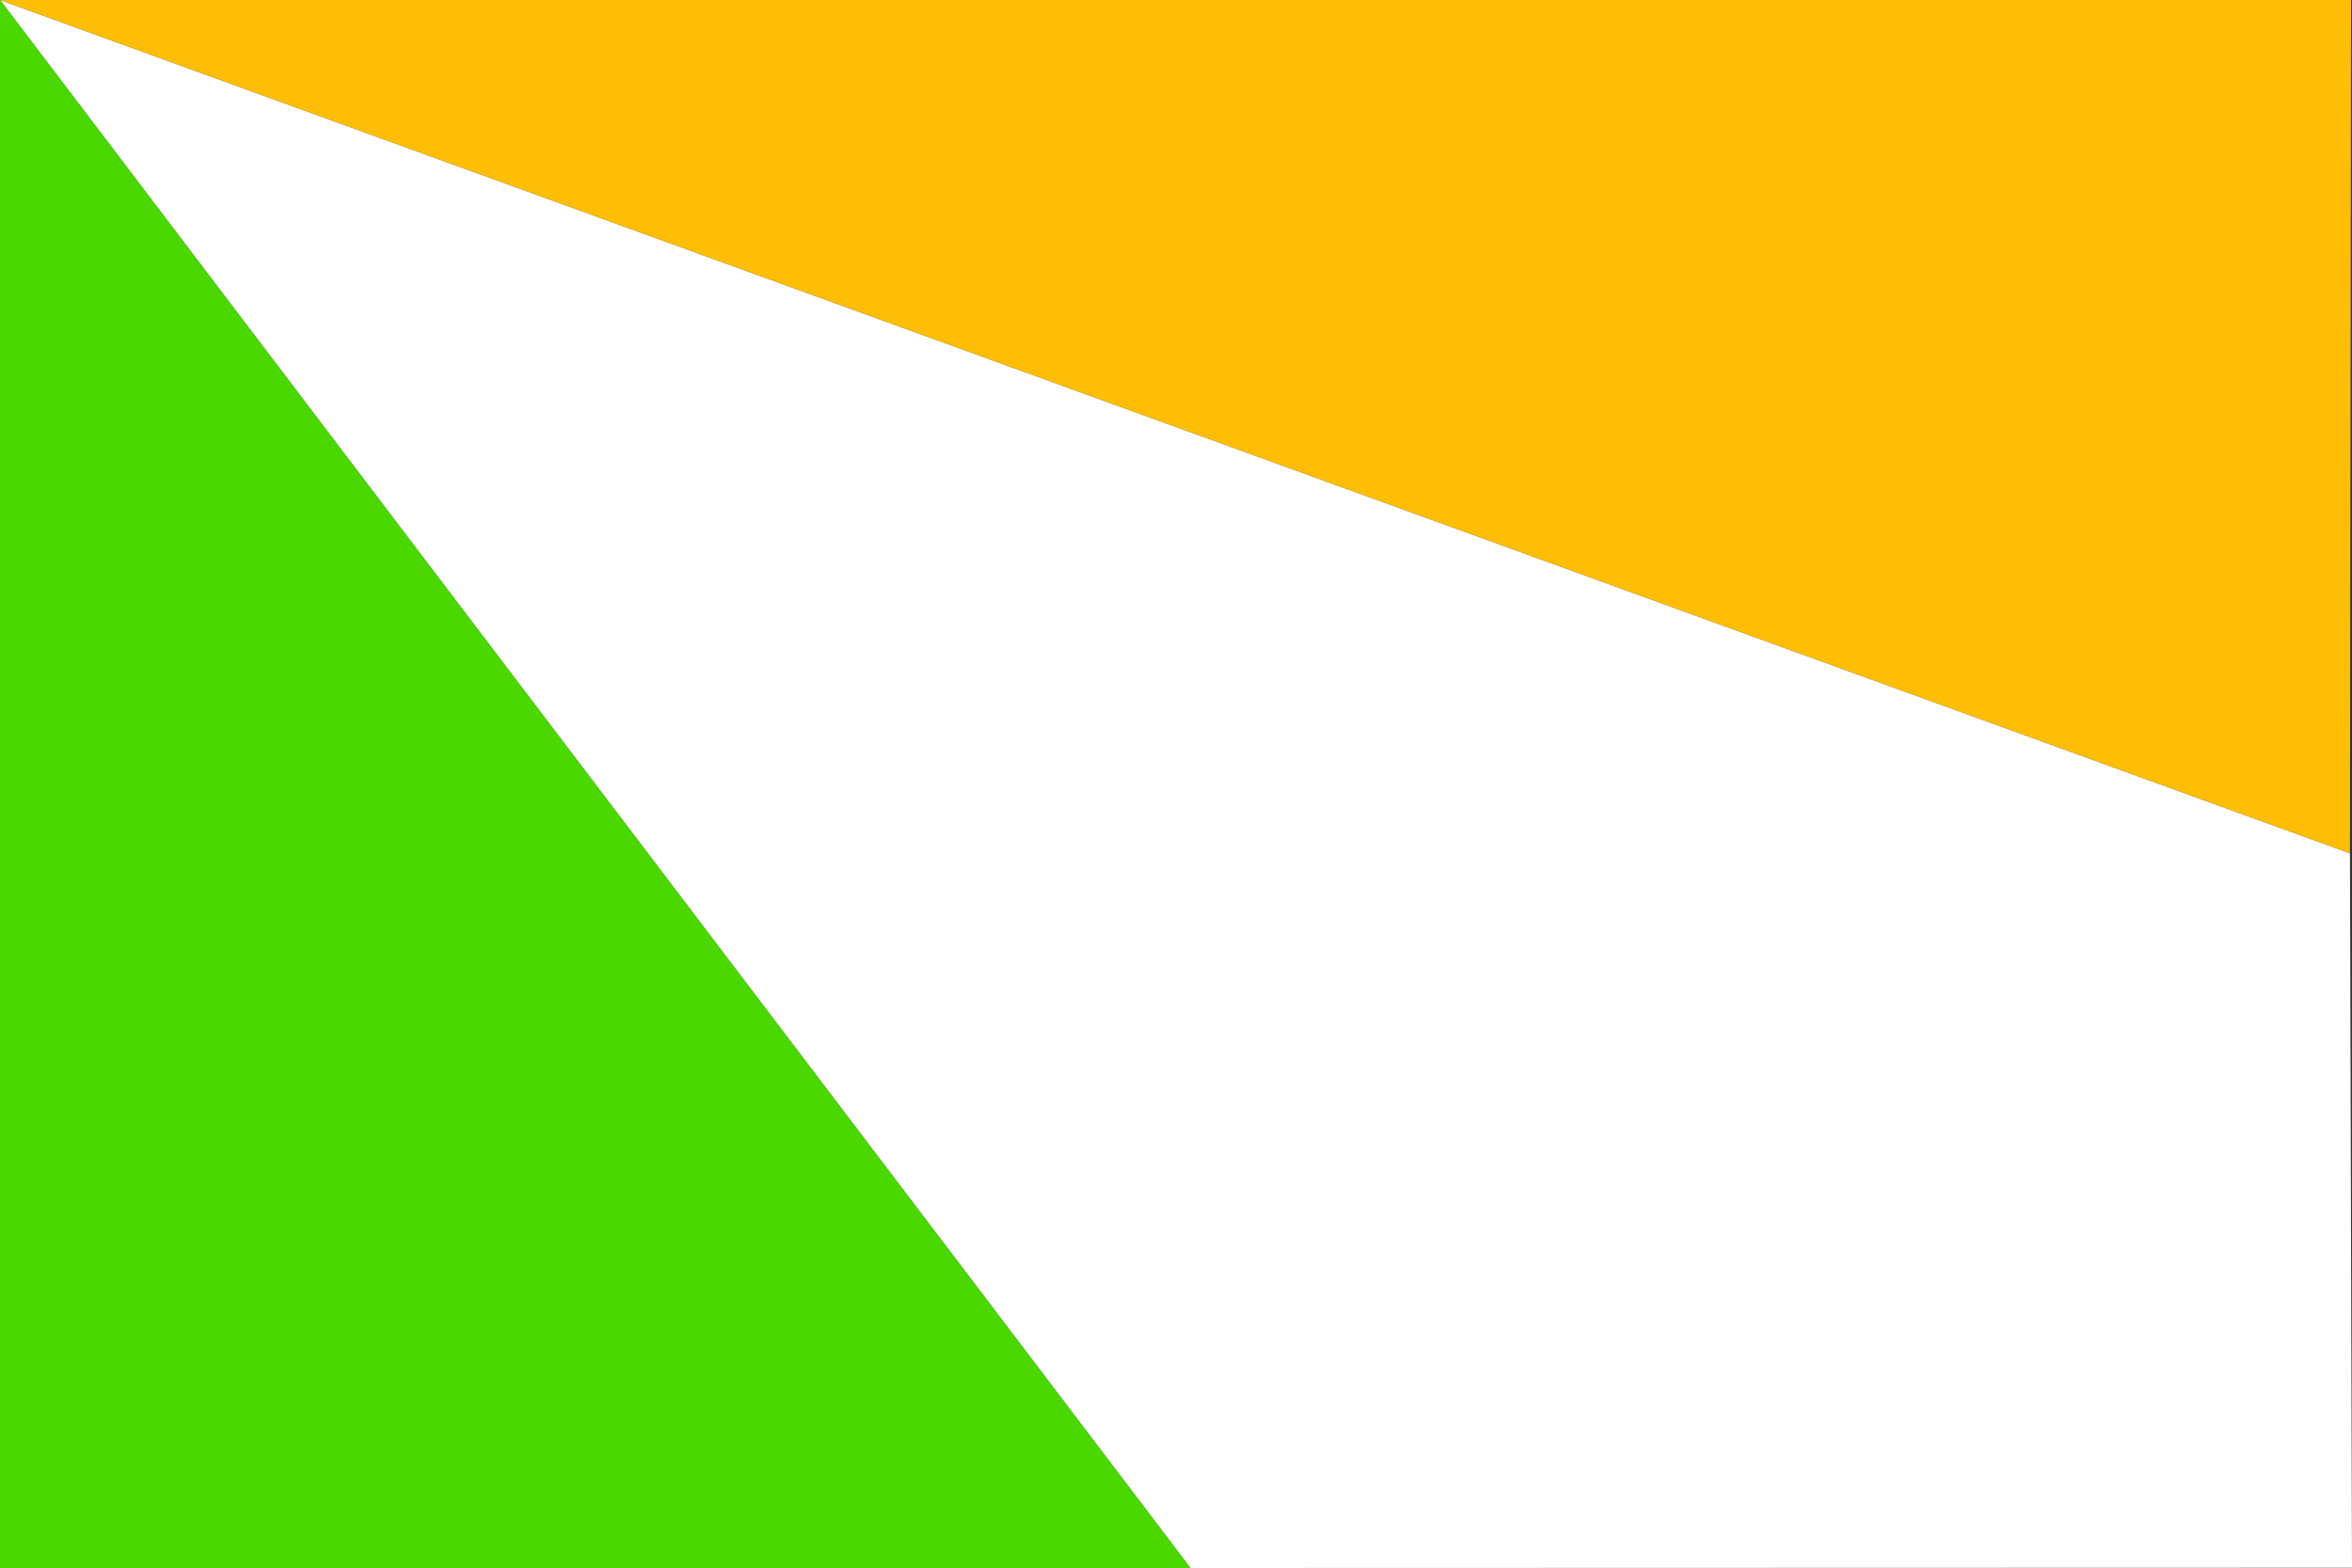
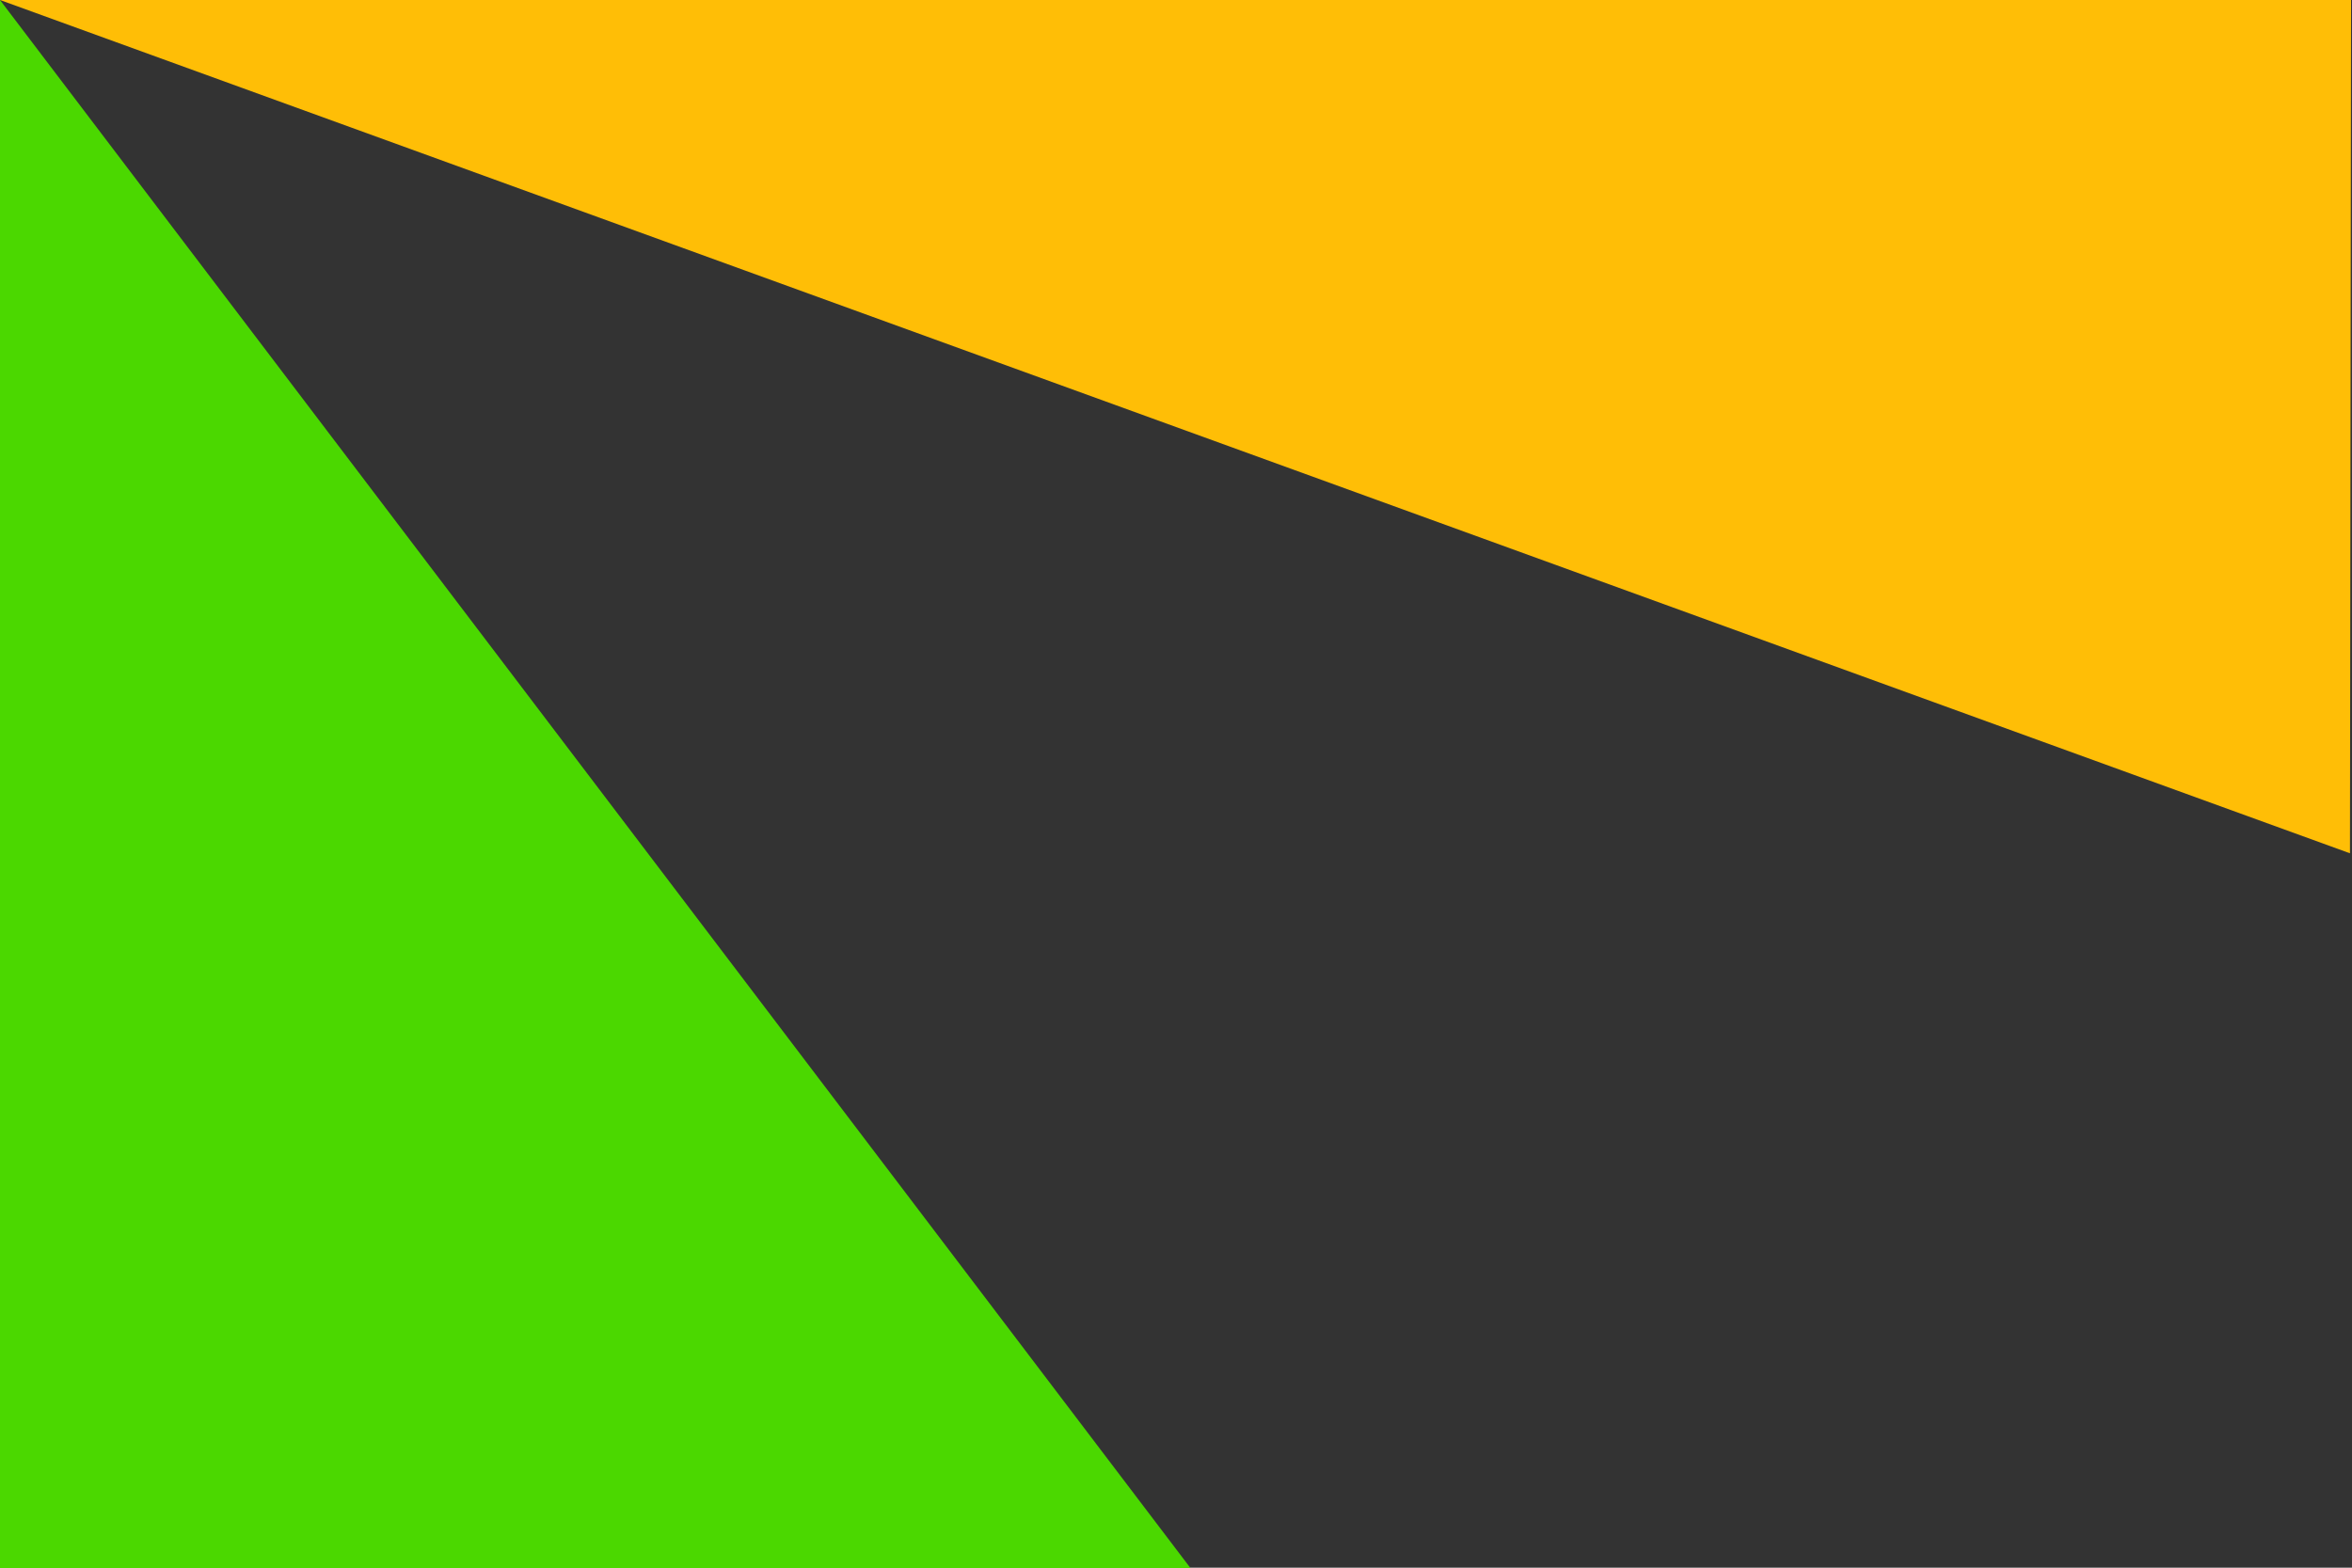
<svg xmlns="http://www.w3.org/2000/svg" version="1.1" id="Layer_1" x="0px" y="0px" viewBox="0 0 1500 1000" style="enable-background:new 0 0 1500 1000;" xml:space="preserve">
  <rect x="0" y="0" width="1500" height="1000" fill="#333333" stroke="none" />
  <style type="text/css">
	.st0{fill:#FFFFFF;}
	.st1{fill:#FFBE06;}
	.st2{fill:#4BD800;}
</style>
-   <polygon class="st0" points="0,0 1498.7,544.3 1500,1000 759.2,1000.2 0,0 " />
  <polygon class="st1" points="0,0 0,0 1499.4,0 1498.7,544.3 " />
  <polygon class="st2" points="0,0 759.2,1000.2 0,1000.2 0,0 " />
</svg>